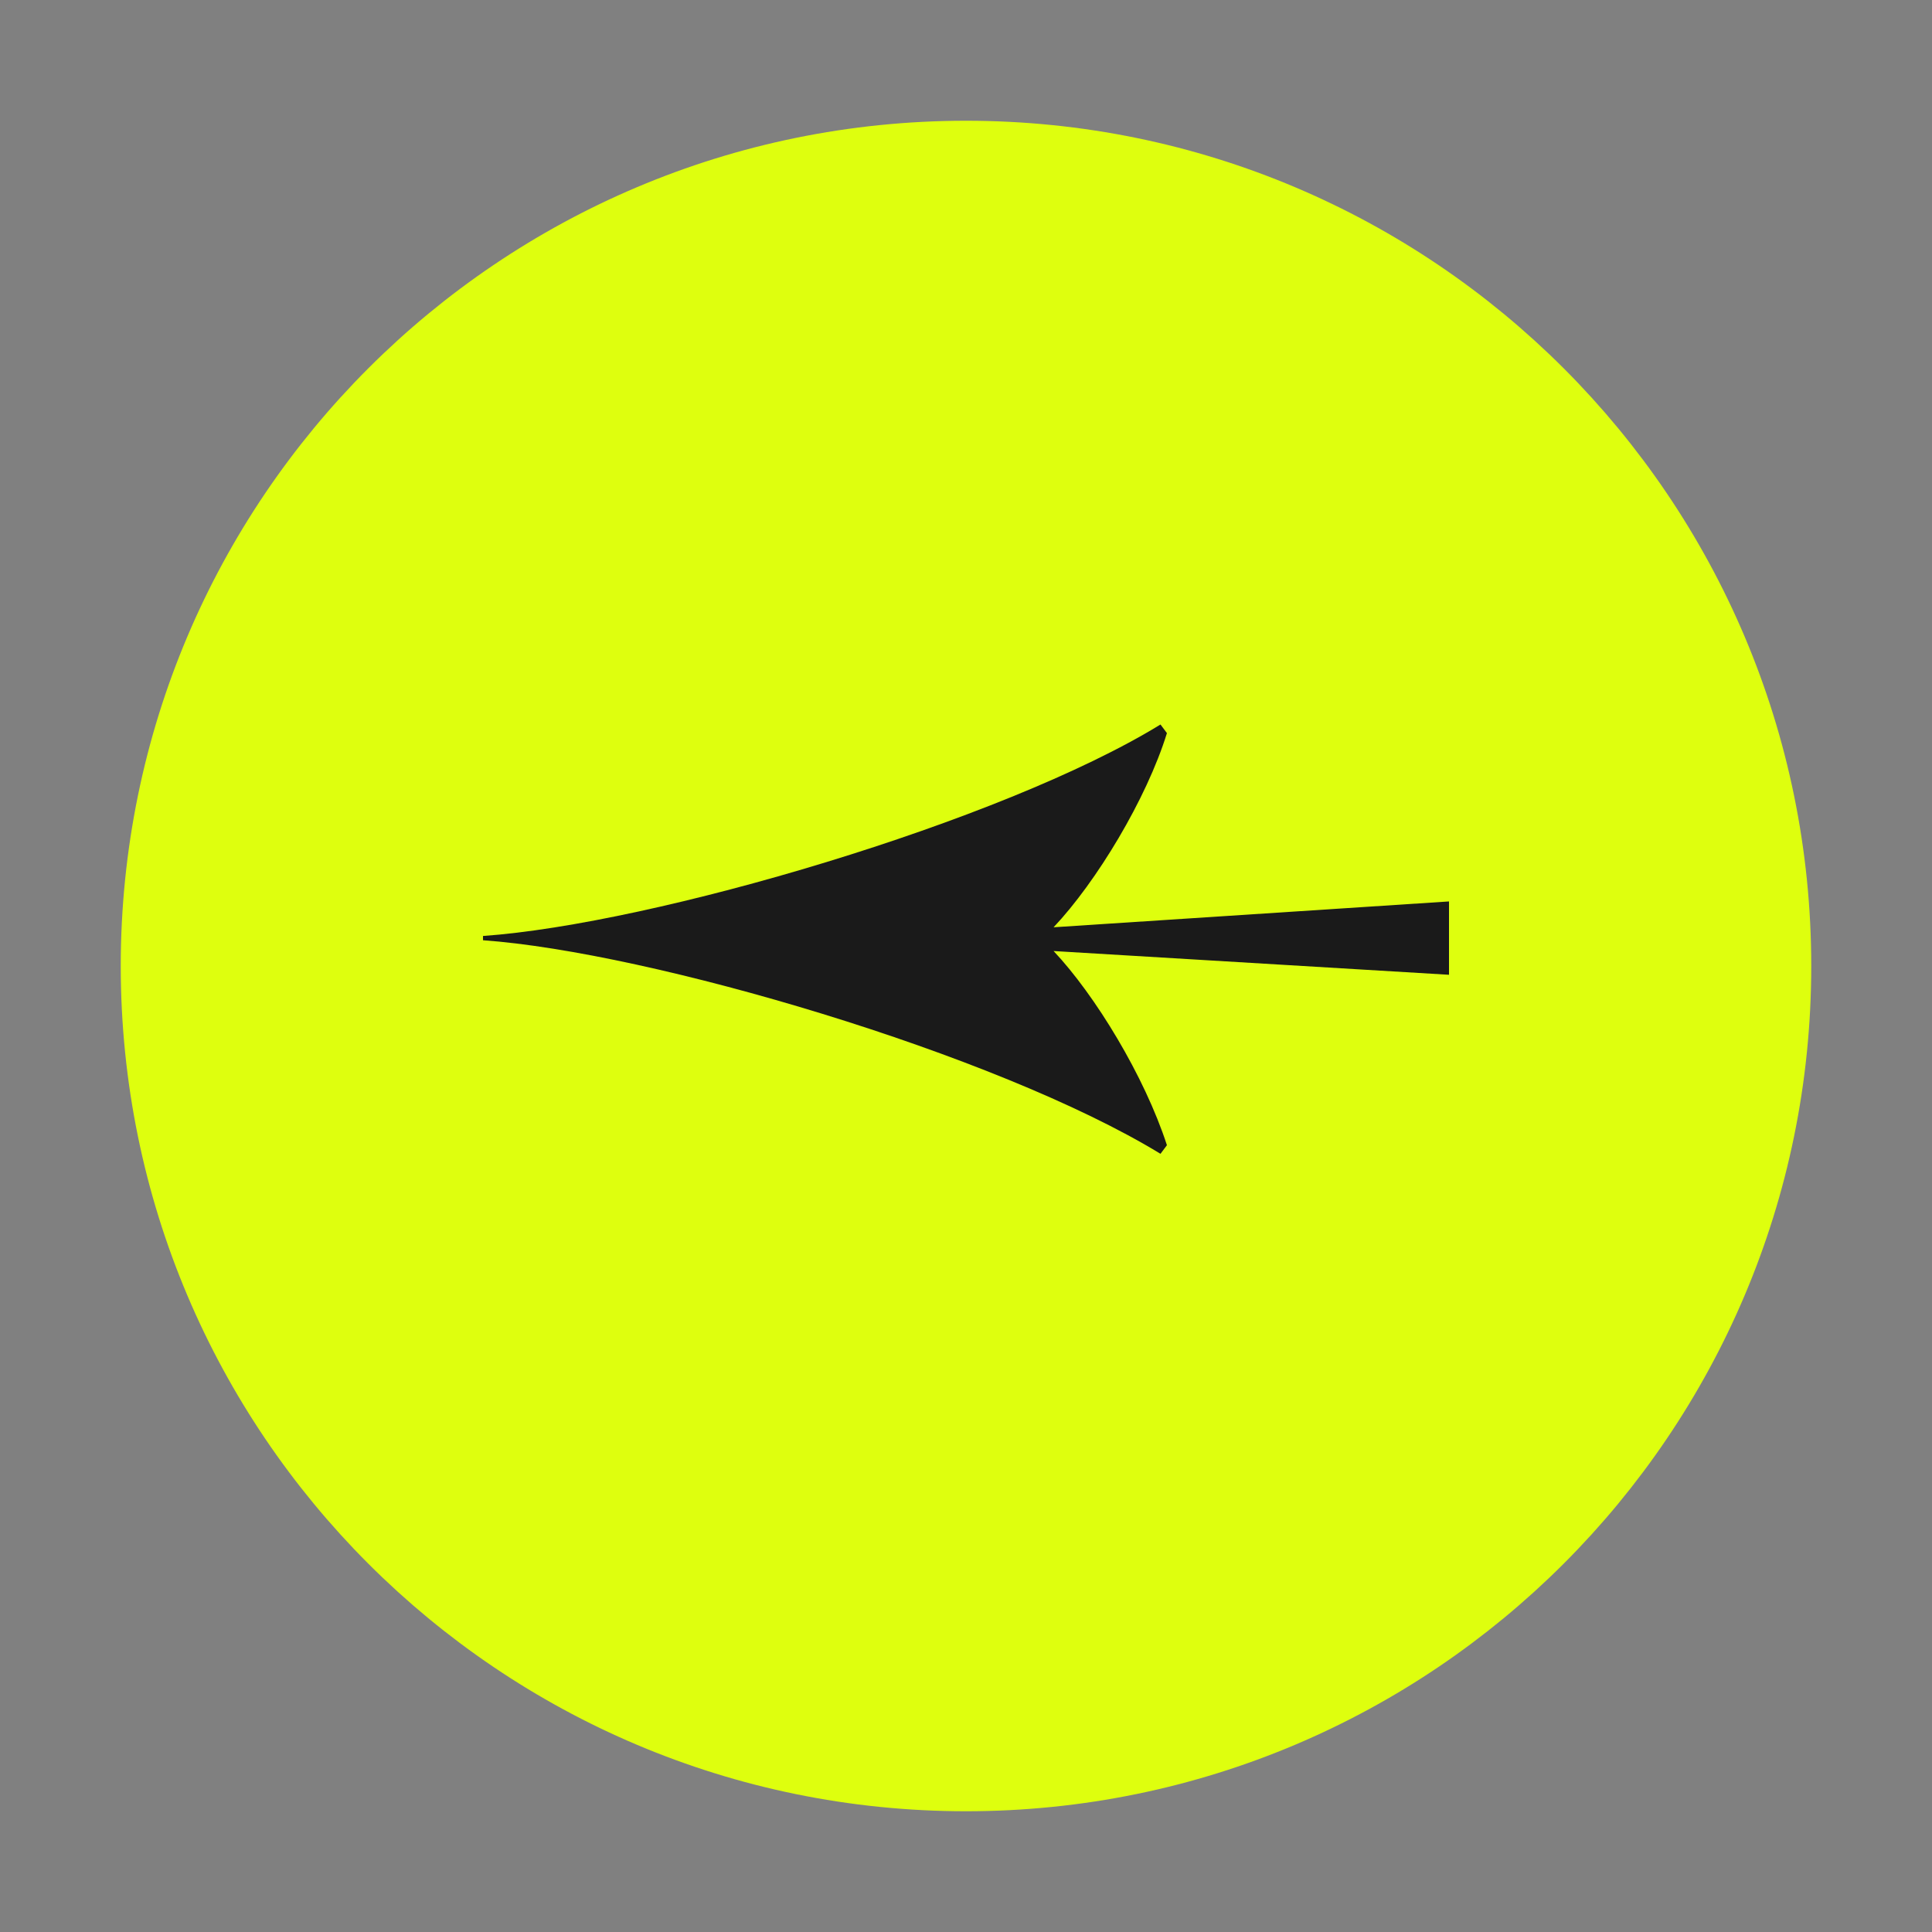
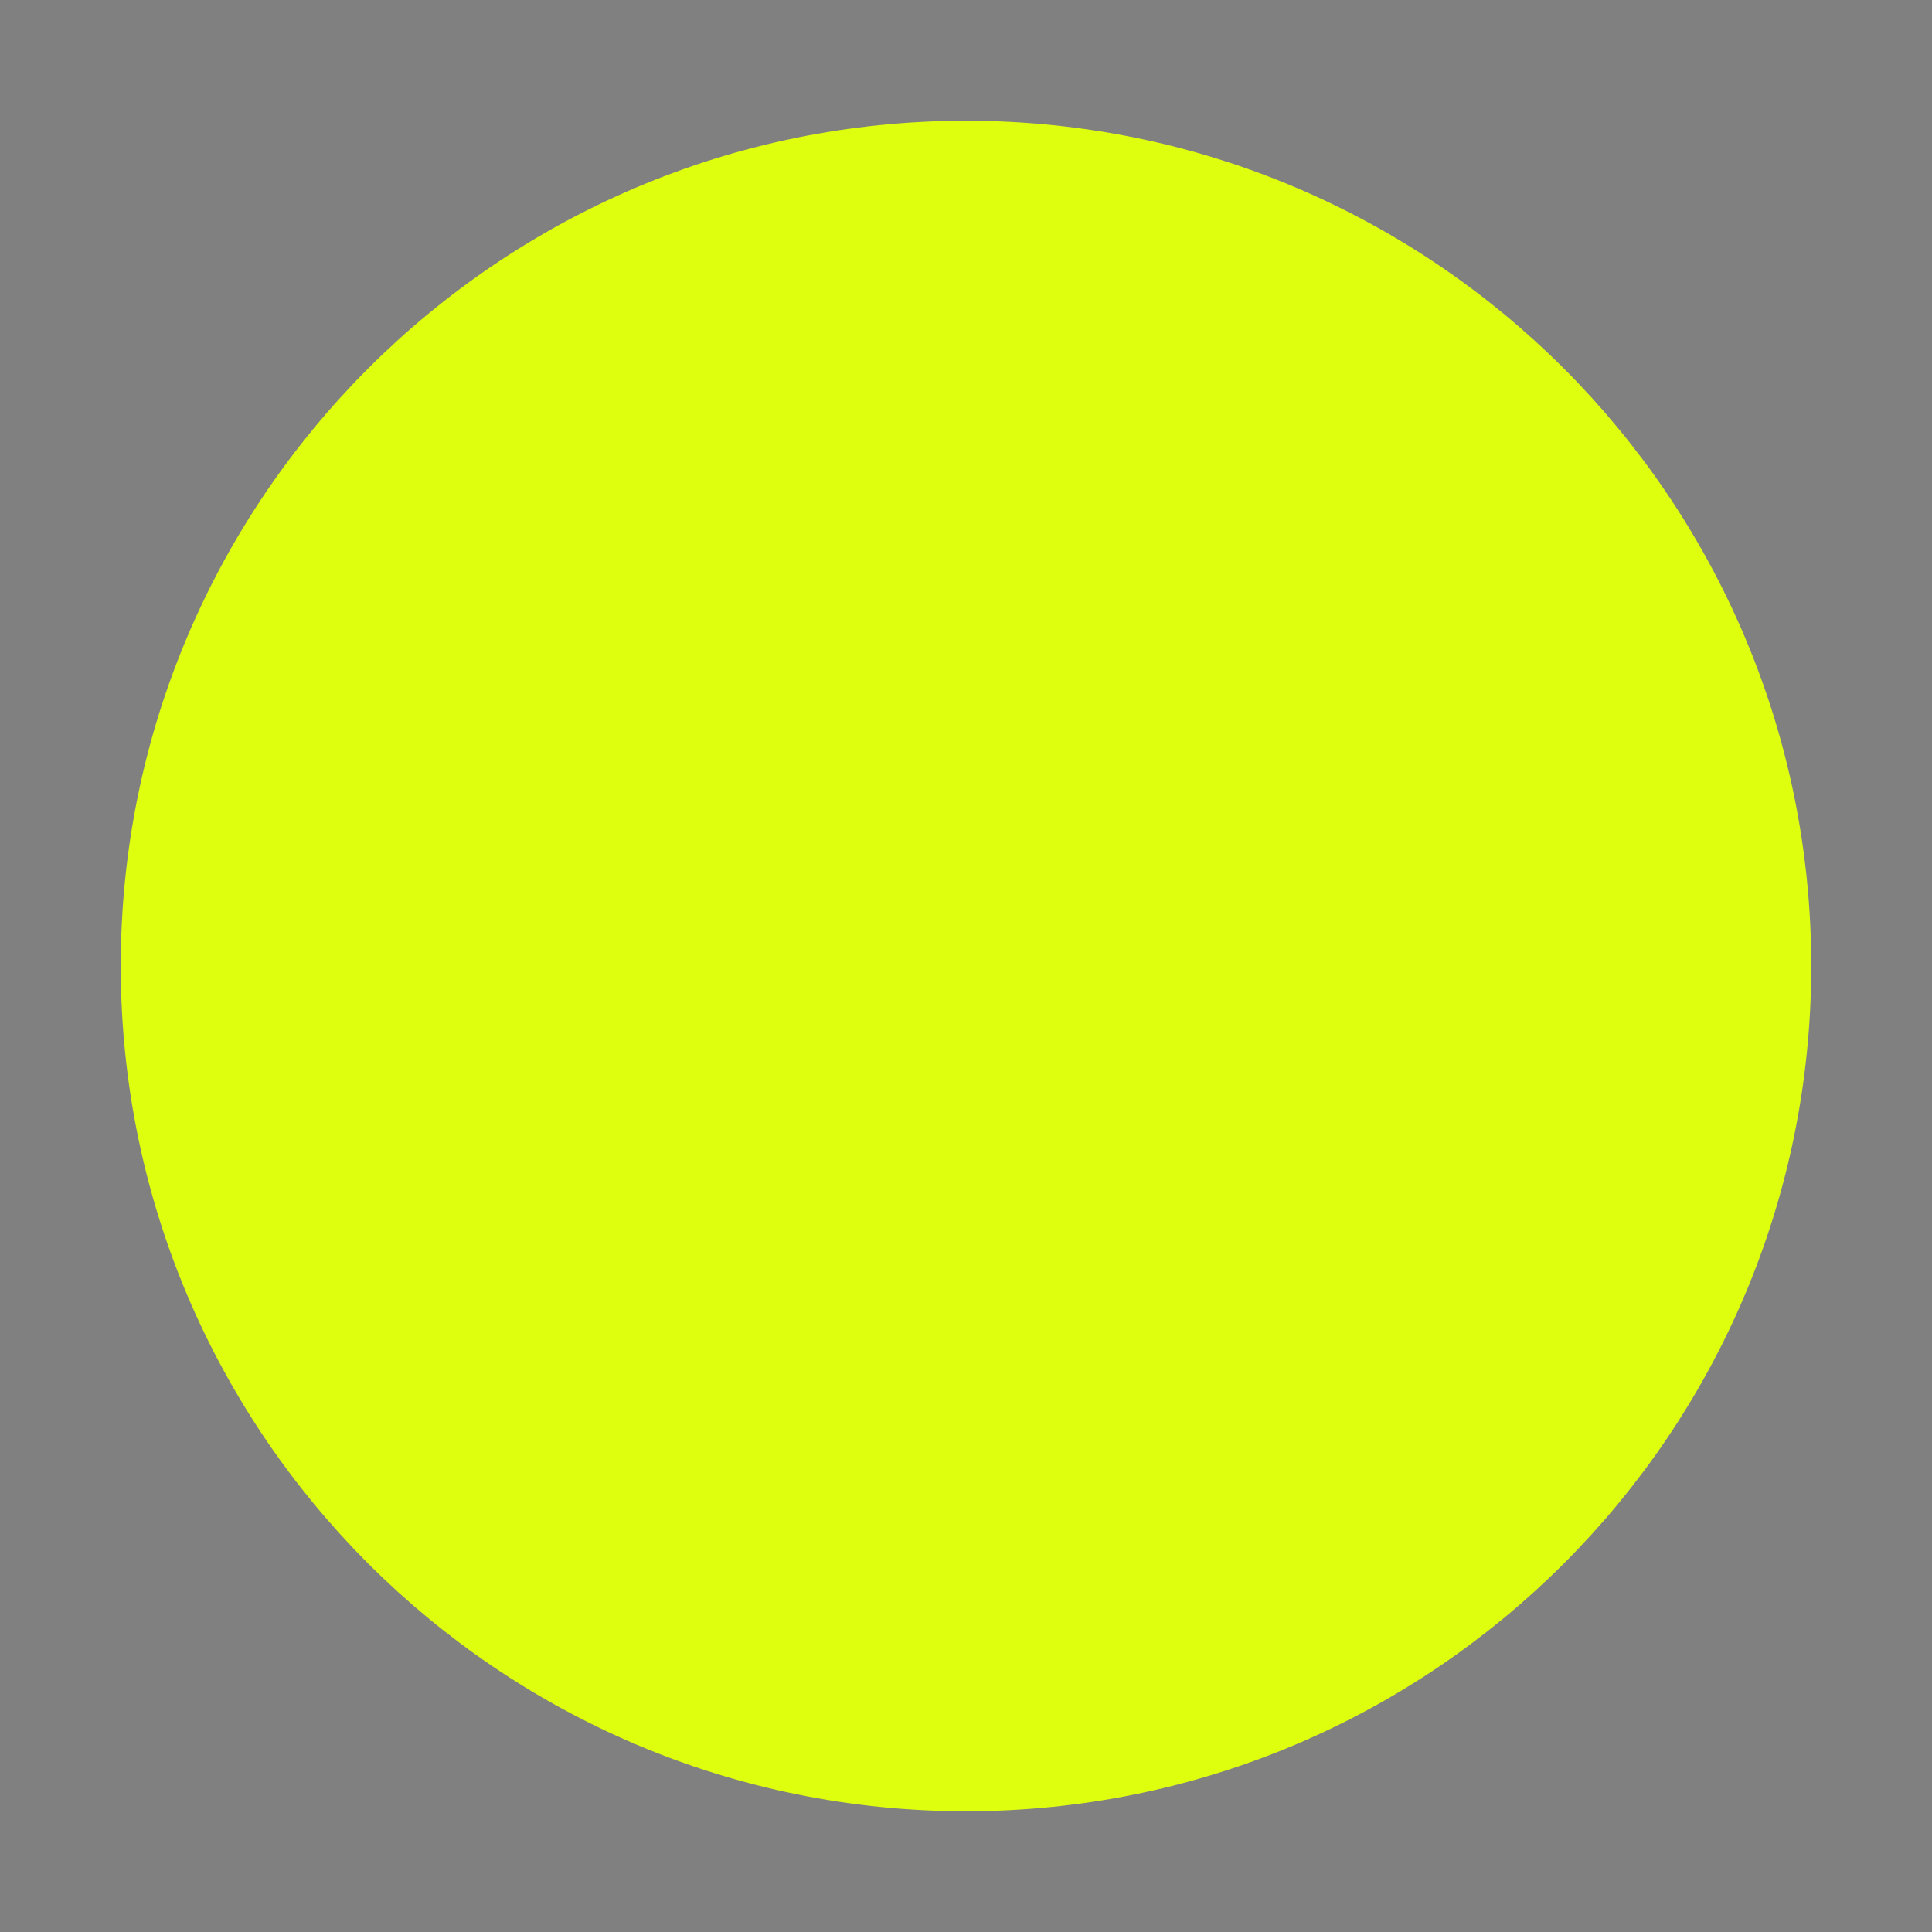
<svg xmlns="http://www.w3.org/2000/svg" width="24" height="24" viewBox="0 0 24 24" fill="none">
  <rect x="0" y="0" width="24" height="24" fill="#808080" stroke="none" />
-   <path d="M12 22C17.523 22 22 17.523 22 12C22 6.477 17.523 2 12 2C6.477 2 2 6.477 2 12C2 17.523 6.477 22 12 22Z" fill="#DEFF0E" stroke="#DEFF0E" stroke-linecap="round" stroke-linejoin="round" />
-   <path d="M14.416 14.333L14.496 14.226C14.217 13.368 13.606 12.364 13.088 11.814L18 12.109V11.198L13.088 11.519C13.62 10.956 14.243 9.925 14.496 9.107L14.416 9C12.451 10.206 8.111 11.479 6 11.627V11.68C8.071 11.828 12.372 13.087 14.416 14.333Z" fill="#1A1A1A" />
+   <path d="M12 22C17.523 22 22 17.523 22 12C22 6.477 17.523 2 12 2C6.477 2 2 6.477 2 12C2 17.523 6.477 22 12 22" fill="#DEFF0E" stroke="#DEFF0E" stroke-linecap="round" stroke-linejoin="round" />
</svg>